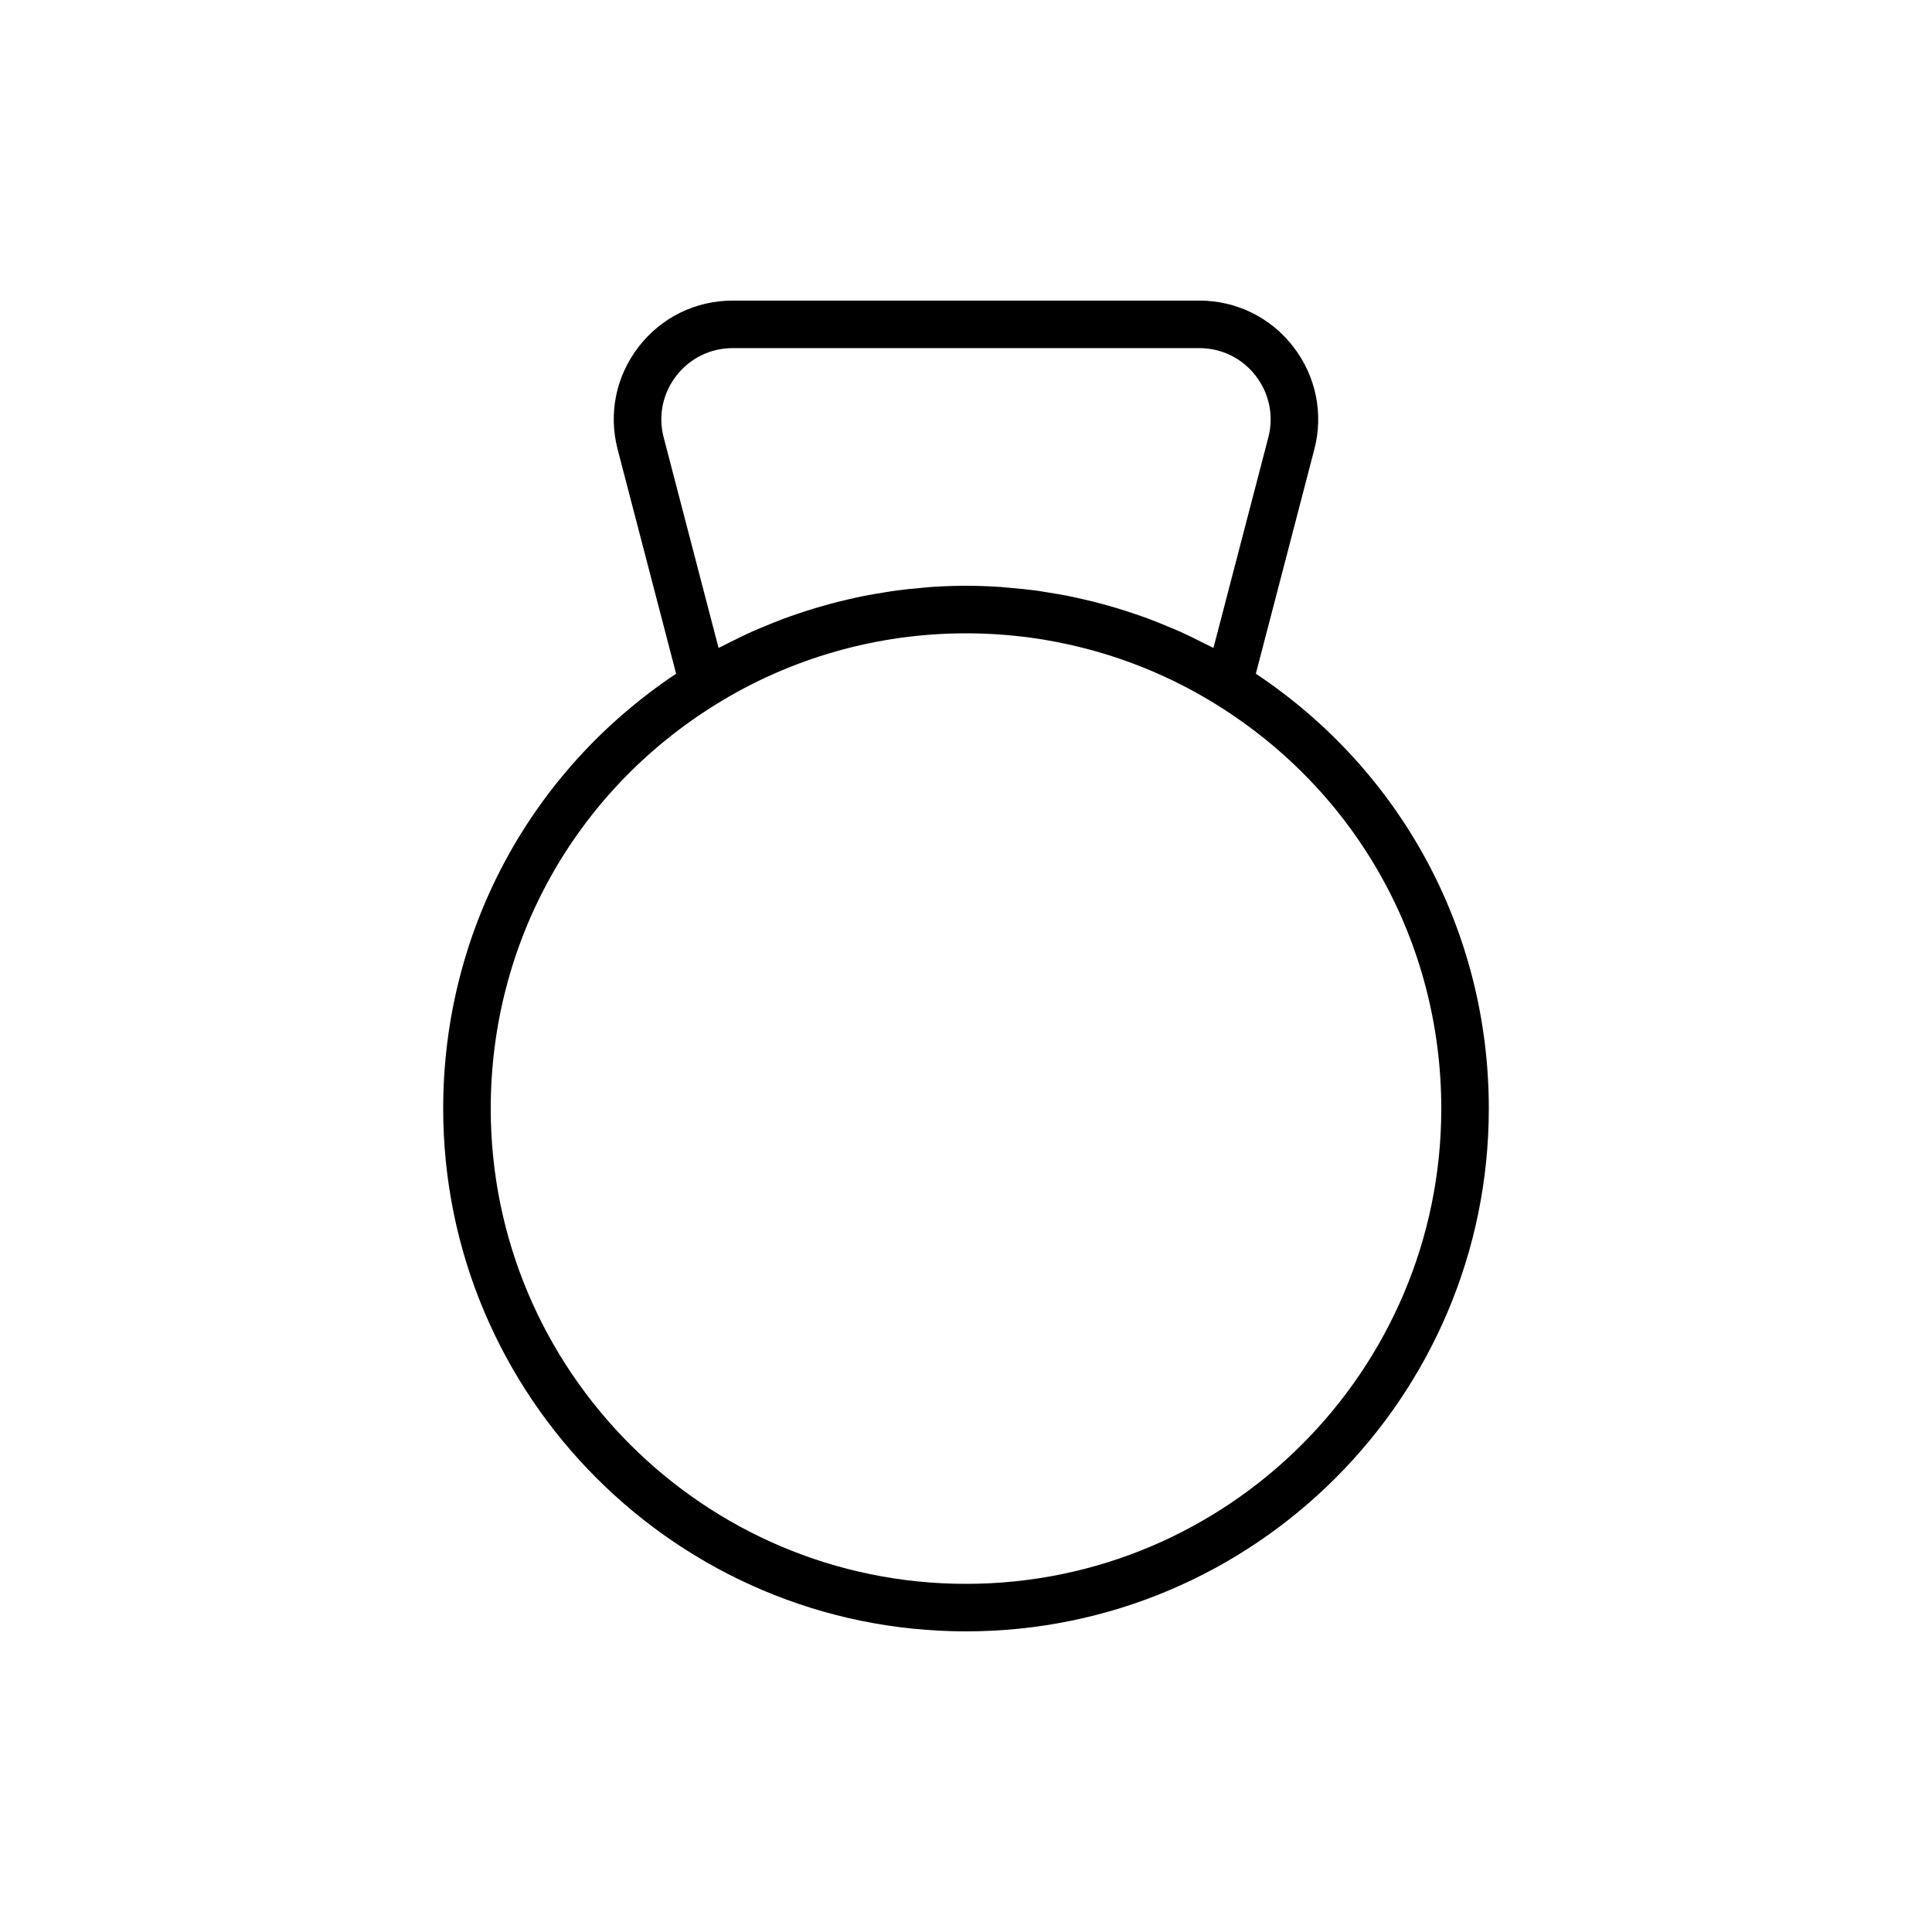
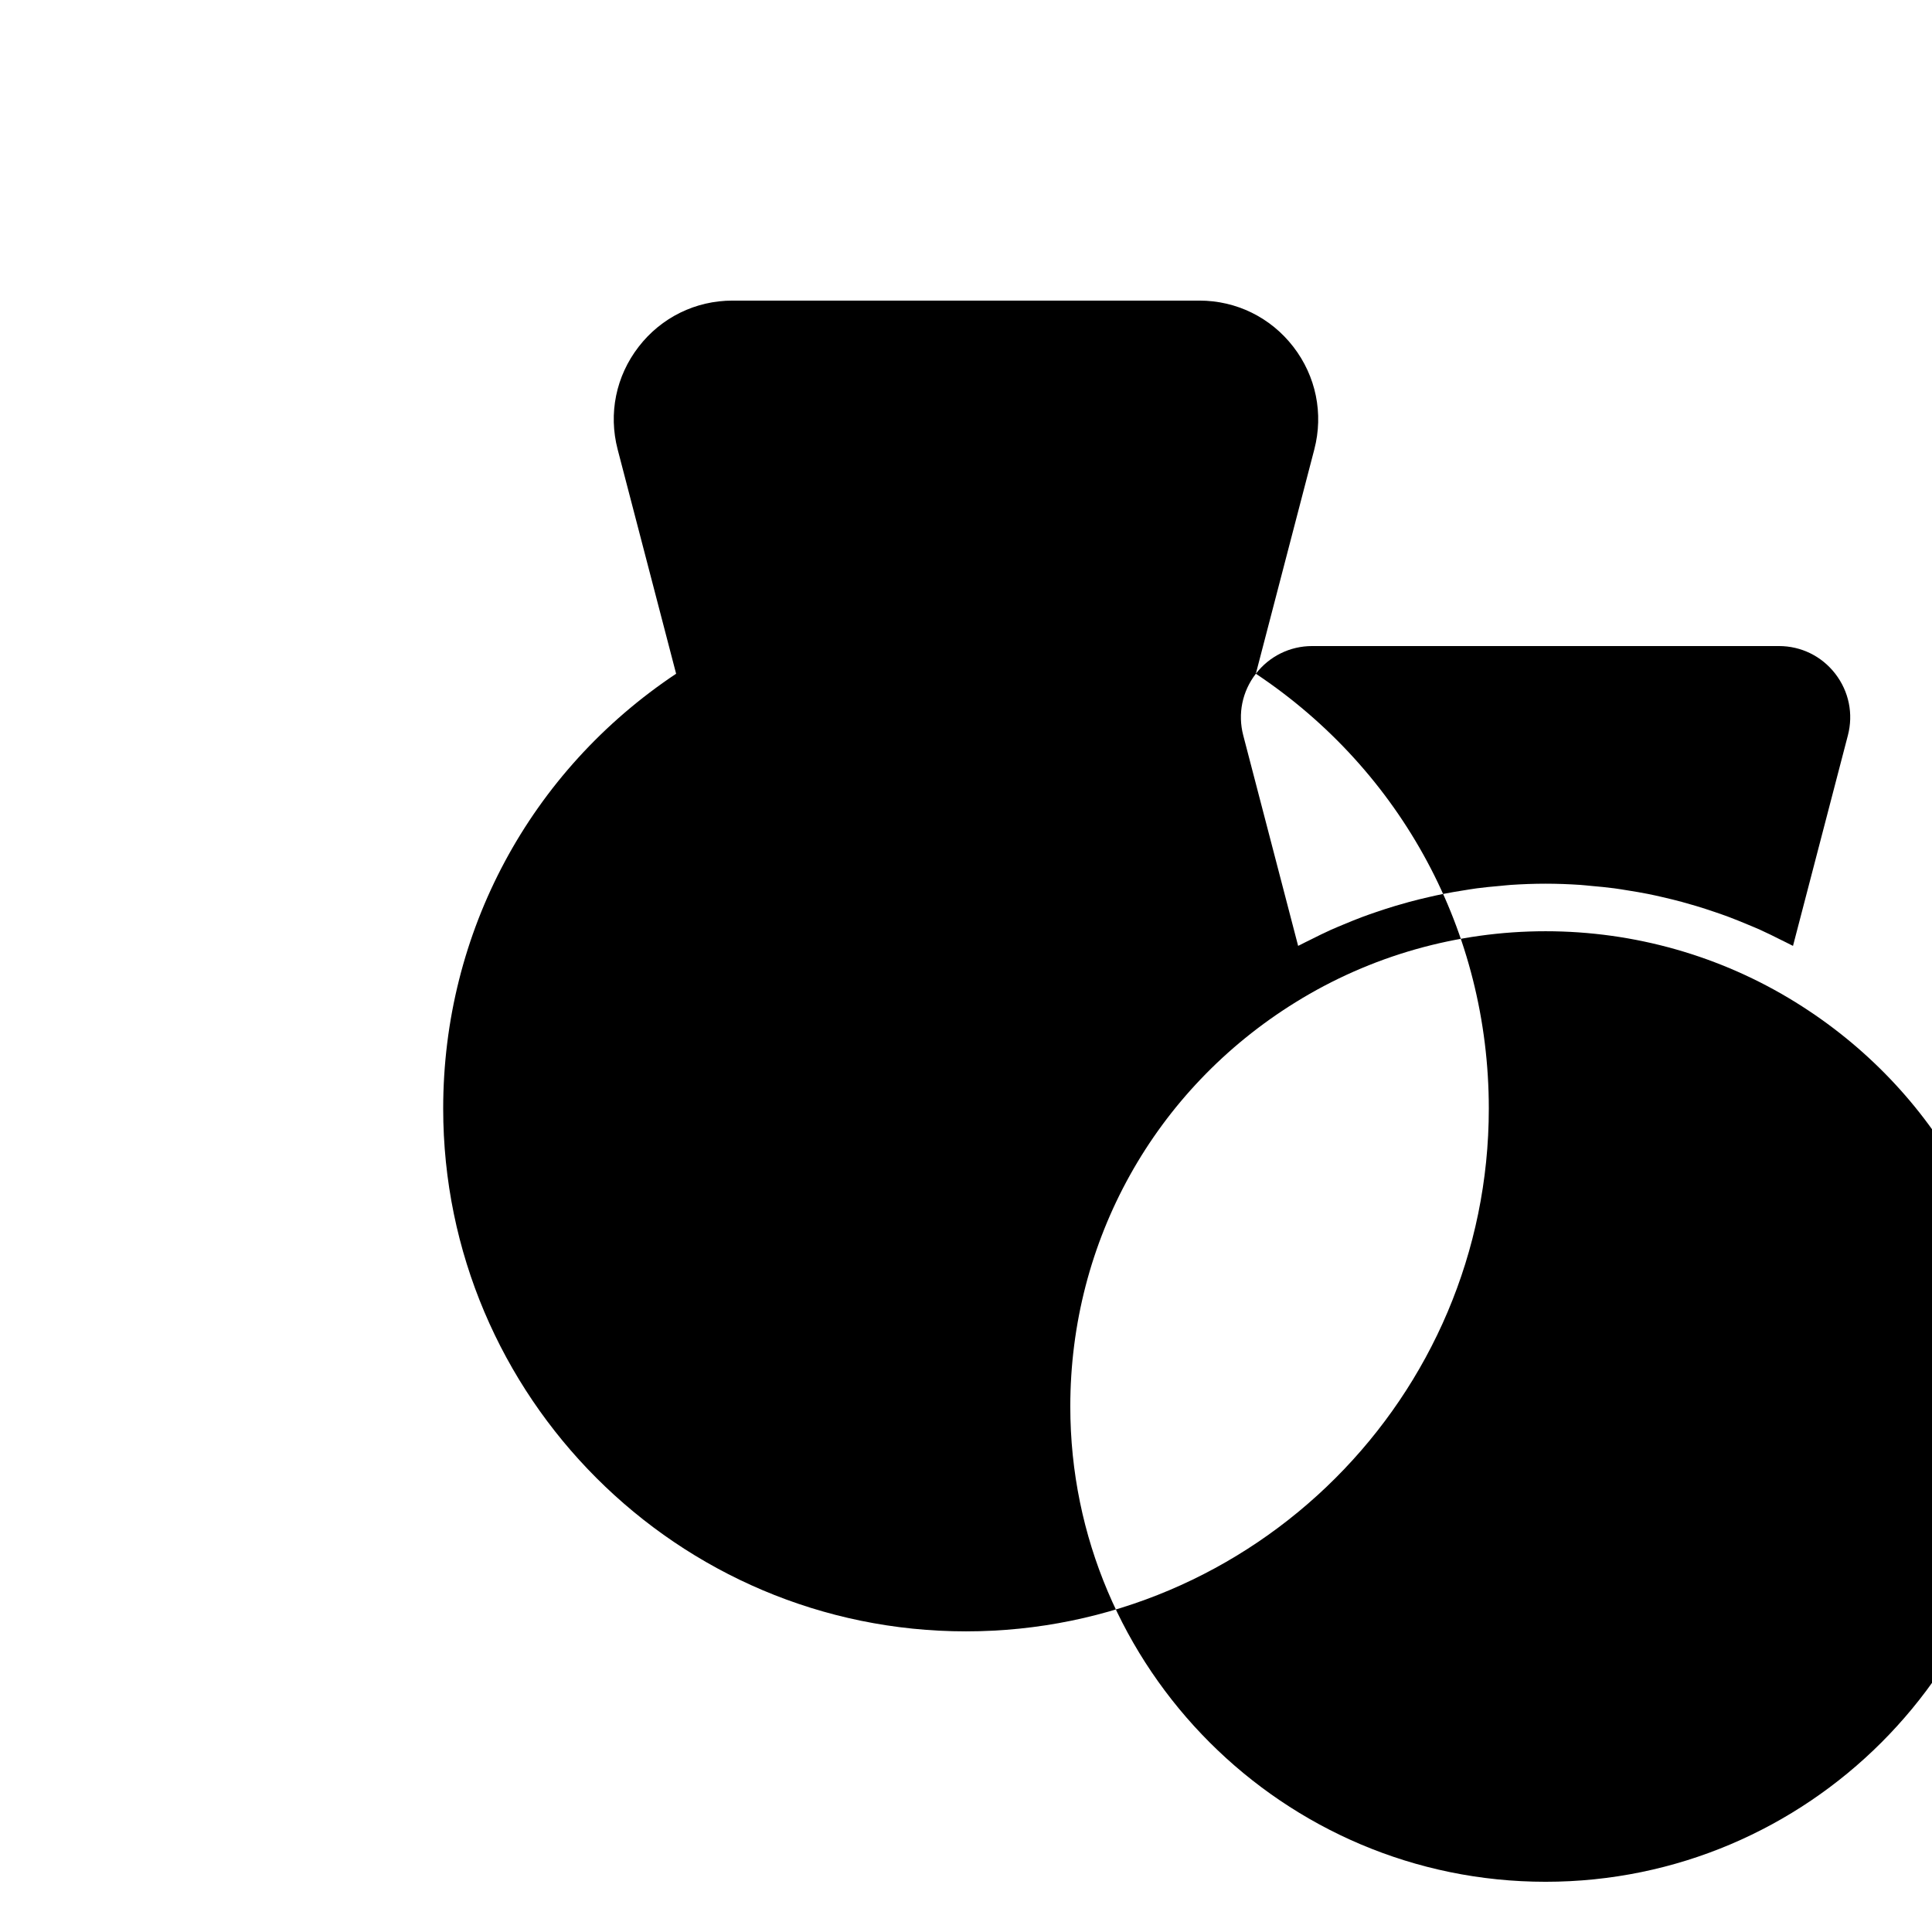
<svg xmlns="http://www.w3.org/2000/svg" fill="#000000" width="800px" height="800px" version="1.1" viewBox="144 144 512 512">
-   <path d="m476.81 322.55 15.496-59.449v-0.004c2.477-9.504 0.449-19.422-5.566-27.203-6.008-7.773-15.082-12.234-24.898-12.234h-123.69c-9.82 0-18.895 4.457-24.902 12.234-6.016 7.781-8.043 17.695-5.566 27.203l15.496 59.449c-38.711 25.801-61.73 68.5-61.73 115.23 0 76.395 62.152 138.55 138.55 138.55 76.395 0 138.55-62.152 138.55-138.55 0.004-46.734-23.012-89.434-61.73-115.23zm-153.59-78.953c3.606-4.664 9.047-7.34 14.934-7.34h123.69c5.891 0 11.332 2.676 14.934 7.34 3.609 4.672 4.828 10.621 3.344 16.32l-14.547 55.797c-0.18-0.098-0.367-0.18-0.555-0.273-0.906-0.484-1.84-0.914-2.754-1.375-1.797-0.906-3.598-1.801-5.43-2.625-1.082-0.488-2.184-0.93-3.273-1.387-1.711-0.715-3.422-1.418-5.156-2.062-1.164-0.434-2.336-0.836-3.512-1.238-1.703-0.582-3.41-1.137-5.133-1.652-1.207-0.363-2.422-0.707-3.644-1.039-1.73-0.465-3.477-0.891-5.223-1.293-1.219-0.277-2.434-0.559-3.66-0.801-1.812-0.363-3.637-0.668-5.469-0.957-1.176-0.188-2.344-0.391-3.527-0.547-2.019-0.27-4.055-0.457-6.094-0.637-0.996-0.086-1.984-0.211-2.981-0.277-3.043-0.199-6.098-0.316-9.16-0.316-3.066 0-6.121 0.117-9.164 0.316-0.996 0.066-1.984 0.191-2.981 0.277-2.039 0.18-4.074 0.367-6.094 0.637-1.184 0.156-2.352 0.363-3.527 0.547-1.828 0.289-3.652 0.594-5.469 0.957-1.227 0.246-2.445 0.523-3.66 0.801-1.75 0.398-3.492 0.824-5.223 1.293-1.219 0.328-2.434 0.676-3.644 1.039-1.723 0.516-3.43 1.07-5.133 1.652-1.176 0.402-2.348 0.805-3.512 1.238-1.734 0.645-3.449 1.348-5.156 2.062-1.09 0.461-2.191 0.902-3.273 1.387-1.832 0.824-3.633 1.719-5.43 2.625-0.918 0.461-1.848 0.891-2.754 1.375-0.184 0.098-0.371 0.176-0.555 0.273l-14.547-55.793c-1.488-5.703-0.27-11.656 3.34-16.324zm76.781 320.14c-69.449 0-125.95-56.504-125.95-125.95 0-43.914 22.312-83.961 59.684-107.12 19.867-12.32 42.785-18.832 66.27-18.832s46.402 6.512 66.27 18.832c37.367 23.16 59.68 63.207 59.68 107.12 0 69.449-56.5 125.95-125.95 125.95z" />
+   <path d="m476.81 322.55 15.496-59.449v-0.004c2.477-9.504 0.449-19.422-5.566-27.203-6.008-7.773-15.082-12.234-24.898-12.234h-123.69c-9.82 0-18.895 4.457-24.902 12.234-6.016 7.781-8.043 17.695-5.566 27.203l15.496 59.449c-38.711 25.801-61.73 68.5-61.73 115.23 0 76.395 62.152 138.55 138.55 138.55 76.395 0 138.55-62.152 138.55-138.55 0.004-46.734-23.012-89.434-61.73-115.23zc3.606-4.664 9.047-7.34 14.934-7.34h123.69c5.891 0 11.332 2.676 14.934 7.34 3.609 4.672 4.828 10.621 3.344 16.32l-14.547 55.797c-0.18-0.098-0.367-0.18-0.555-0.273-0.906-0.484-1.84-0.914-2.754-1.375-1.797-0.906-3.598-1.801-5.43-2.625-1.082-0.488-2.184-0.93-3.273-1.387-1.711-0.715-3.422-1.418-5.156-2.062-1.164-0.434-2.336-0.836-3.512-1.238-1.703-0.582-3.41-1.137-5.133-1.652-1.207-0.363-2.422-0.707-3.644-1.039-1.73-0.465-3.477-0.891-5.223-1.293-1.219-0.277-2.434-0.559-3.66-0.801-1.812-0.363-3.637-0.668-5.469-0.957-1.176-0.188-2.344-0.391-3.527-0.547-2.019-0.27-4.055-0.457-6.094-0.637-0.996-0.086-1.984-0.211-2.981-0.277-3.043-0.199-6.098-0.316-9.16-0.316-3.066 0-6.121 0.117-9.164 0.316-0.996 0.066-1.984 0.191-2.981 0.277-2.039 0.18-4.074 0.367-6.094 0.637-1.184 0.156-2.352 0.363-3.527 0.547-1.828 0.289-3.652 0.594-5.469 0.957-1.227 0.246-2.445 0.523-3.66 0.801-1.75 0.398-3.492 0.824-5.223 1.293-1.219 0.328-2.434 0.676-3.644 1.039-1.723 0.516-3.43 1.07-5.133 1.652-1.176 0.402-2.348 0.805-3.512 1.238-1.734 0.645-3.449 1.348-5.156 2.062-1.09 0.461-2.191 0.902-3.273 1.387-1.832 0.824-3.633 1.719-5.43 2.625-0.918 0.461-1.848 0.891-2.754 1.375-0.184 0.098-0.371 0.176-0.555 0.273l-14.547-55.793c-1.488-5.703-0.27-11.656 3.34-16.324zm76.781 320.14c-69.449 0-125.95-56.504-125.95-125.95 0-43.914 22.312-83.961 59.684-107.12 19.867-12.32 42.785-18.832 66.27-18.832s46.402 6.512 66.27 18.832c37.367 23.16 59.68 63.207 59.68 107.12 0 69.449-56.5 125.95-125.95 125.95z" />
</svg>